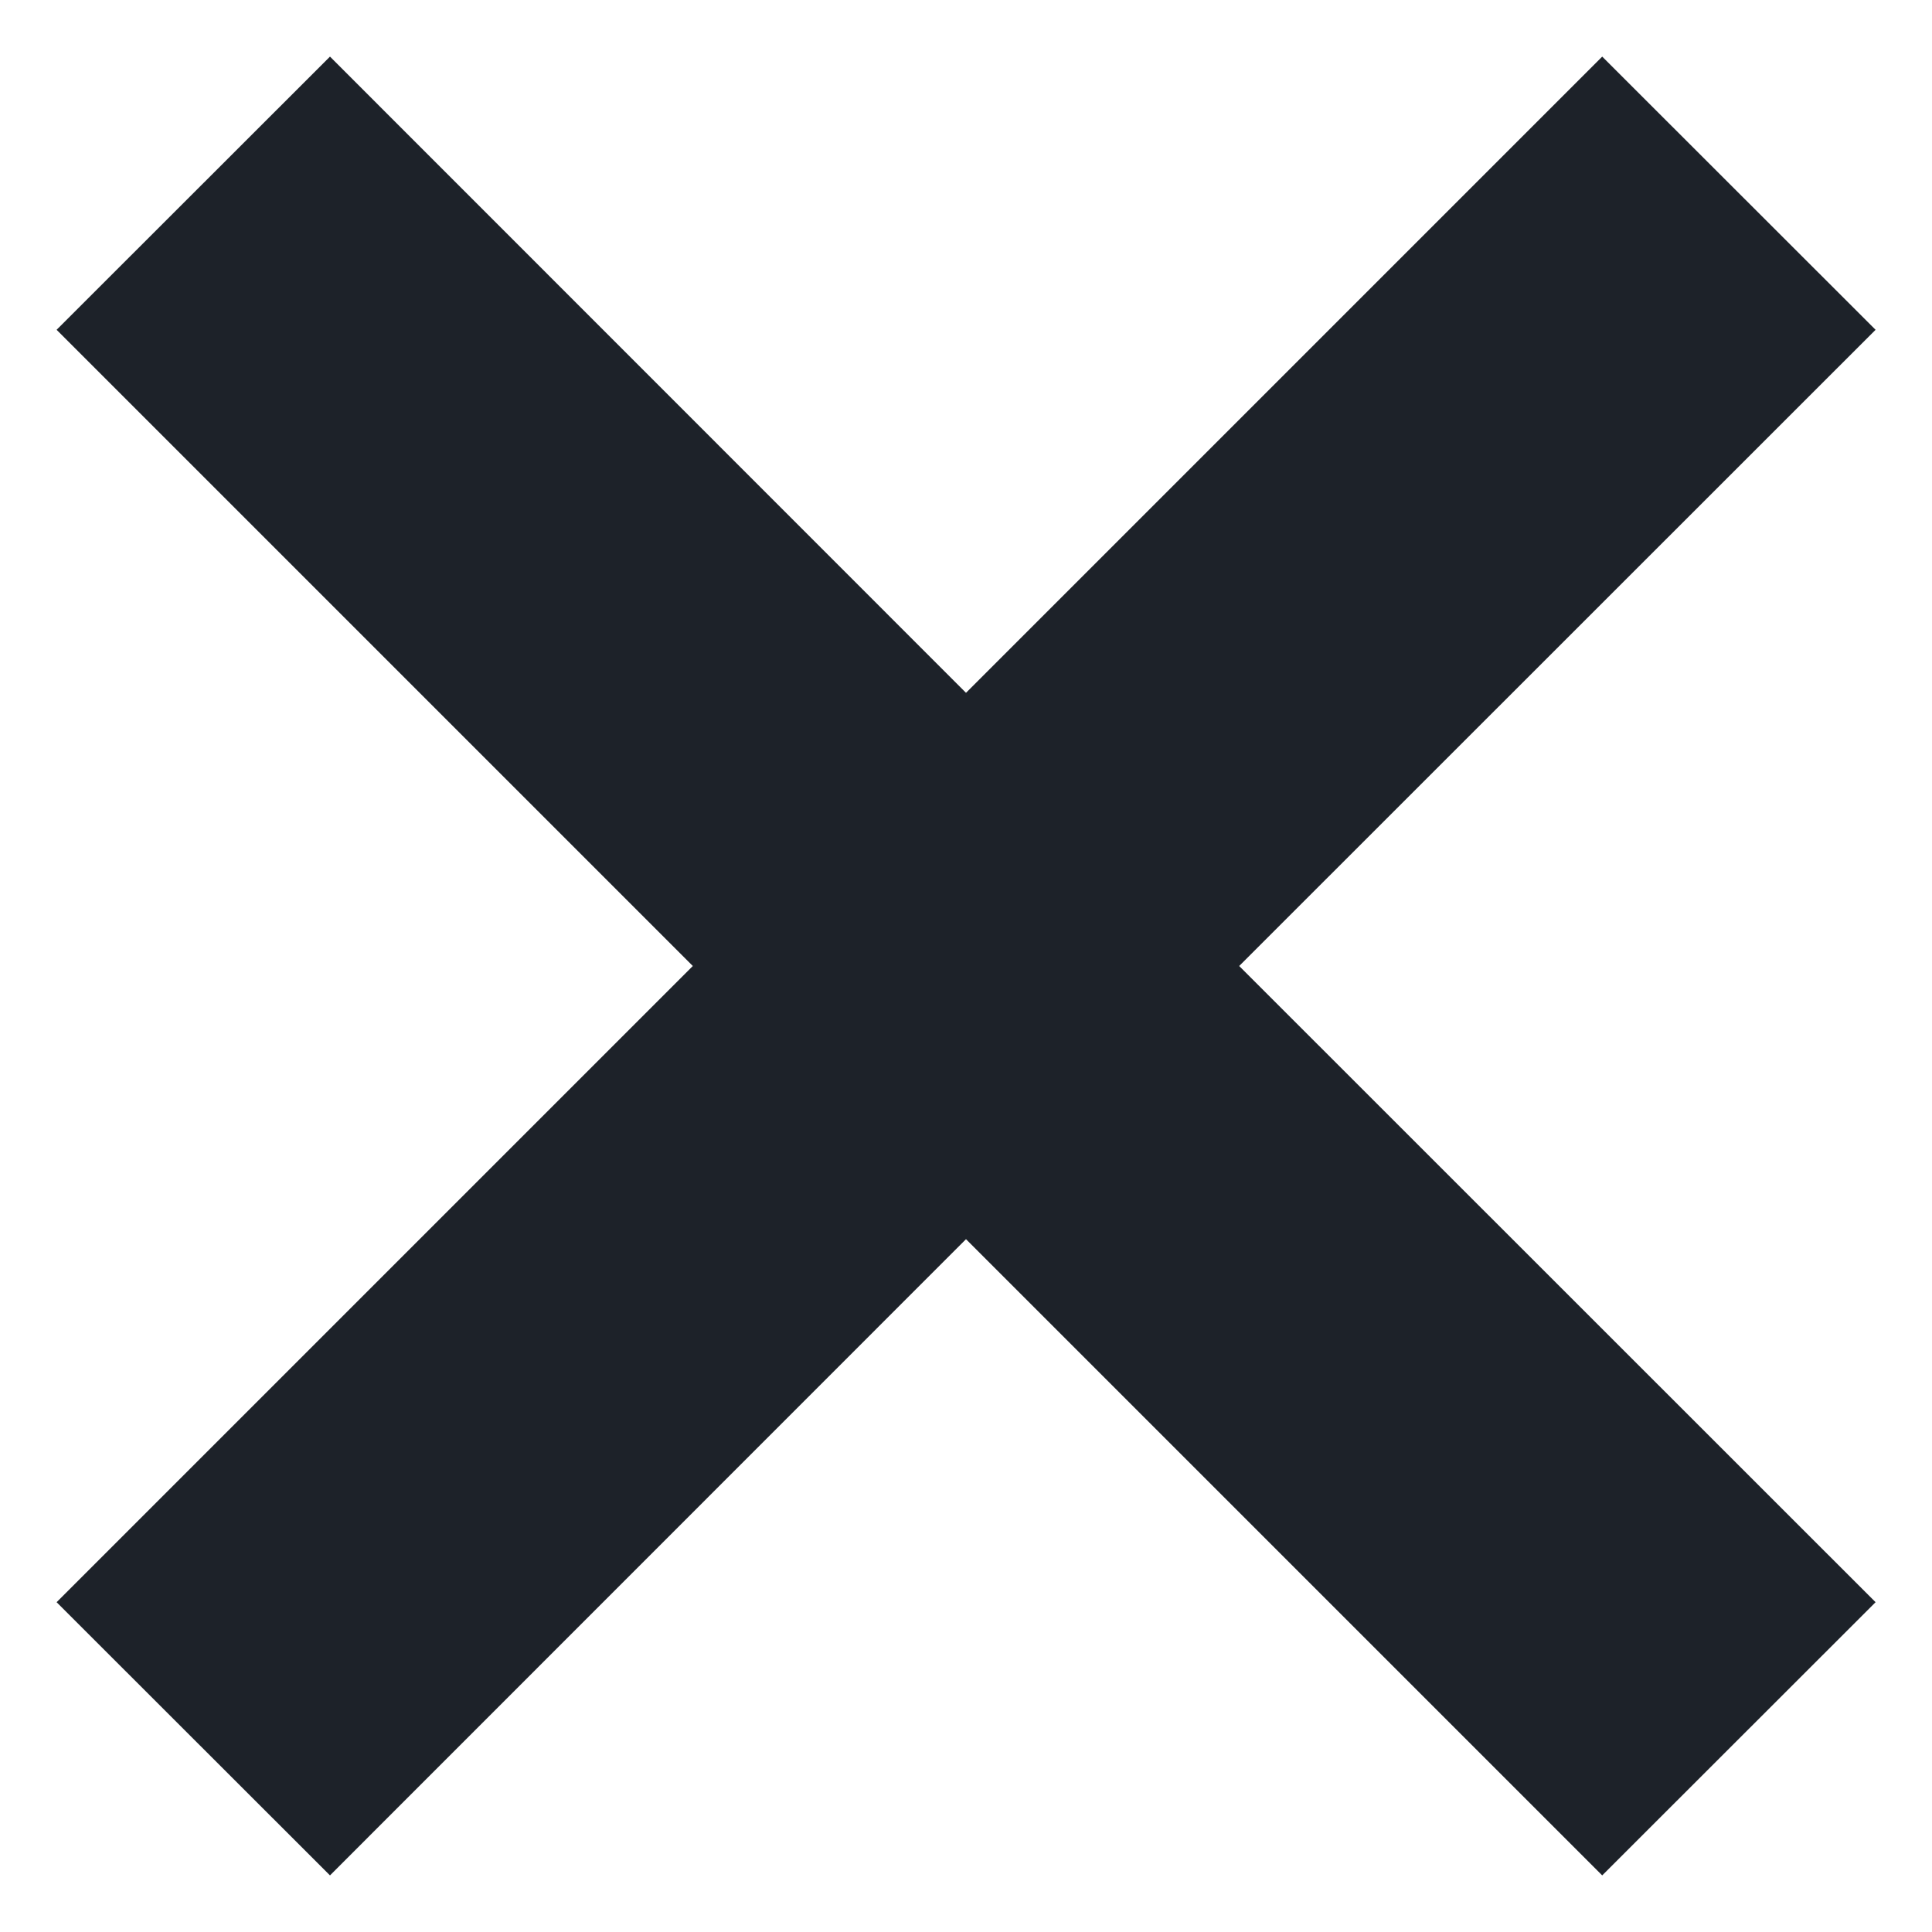
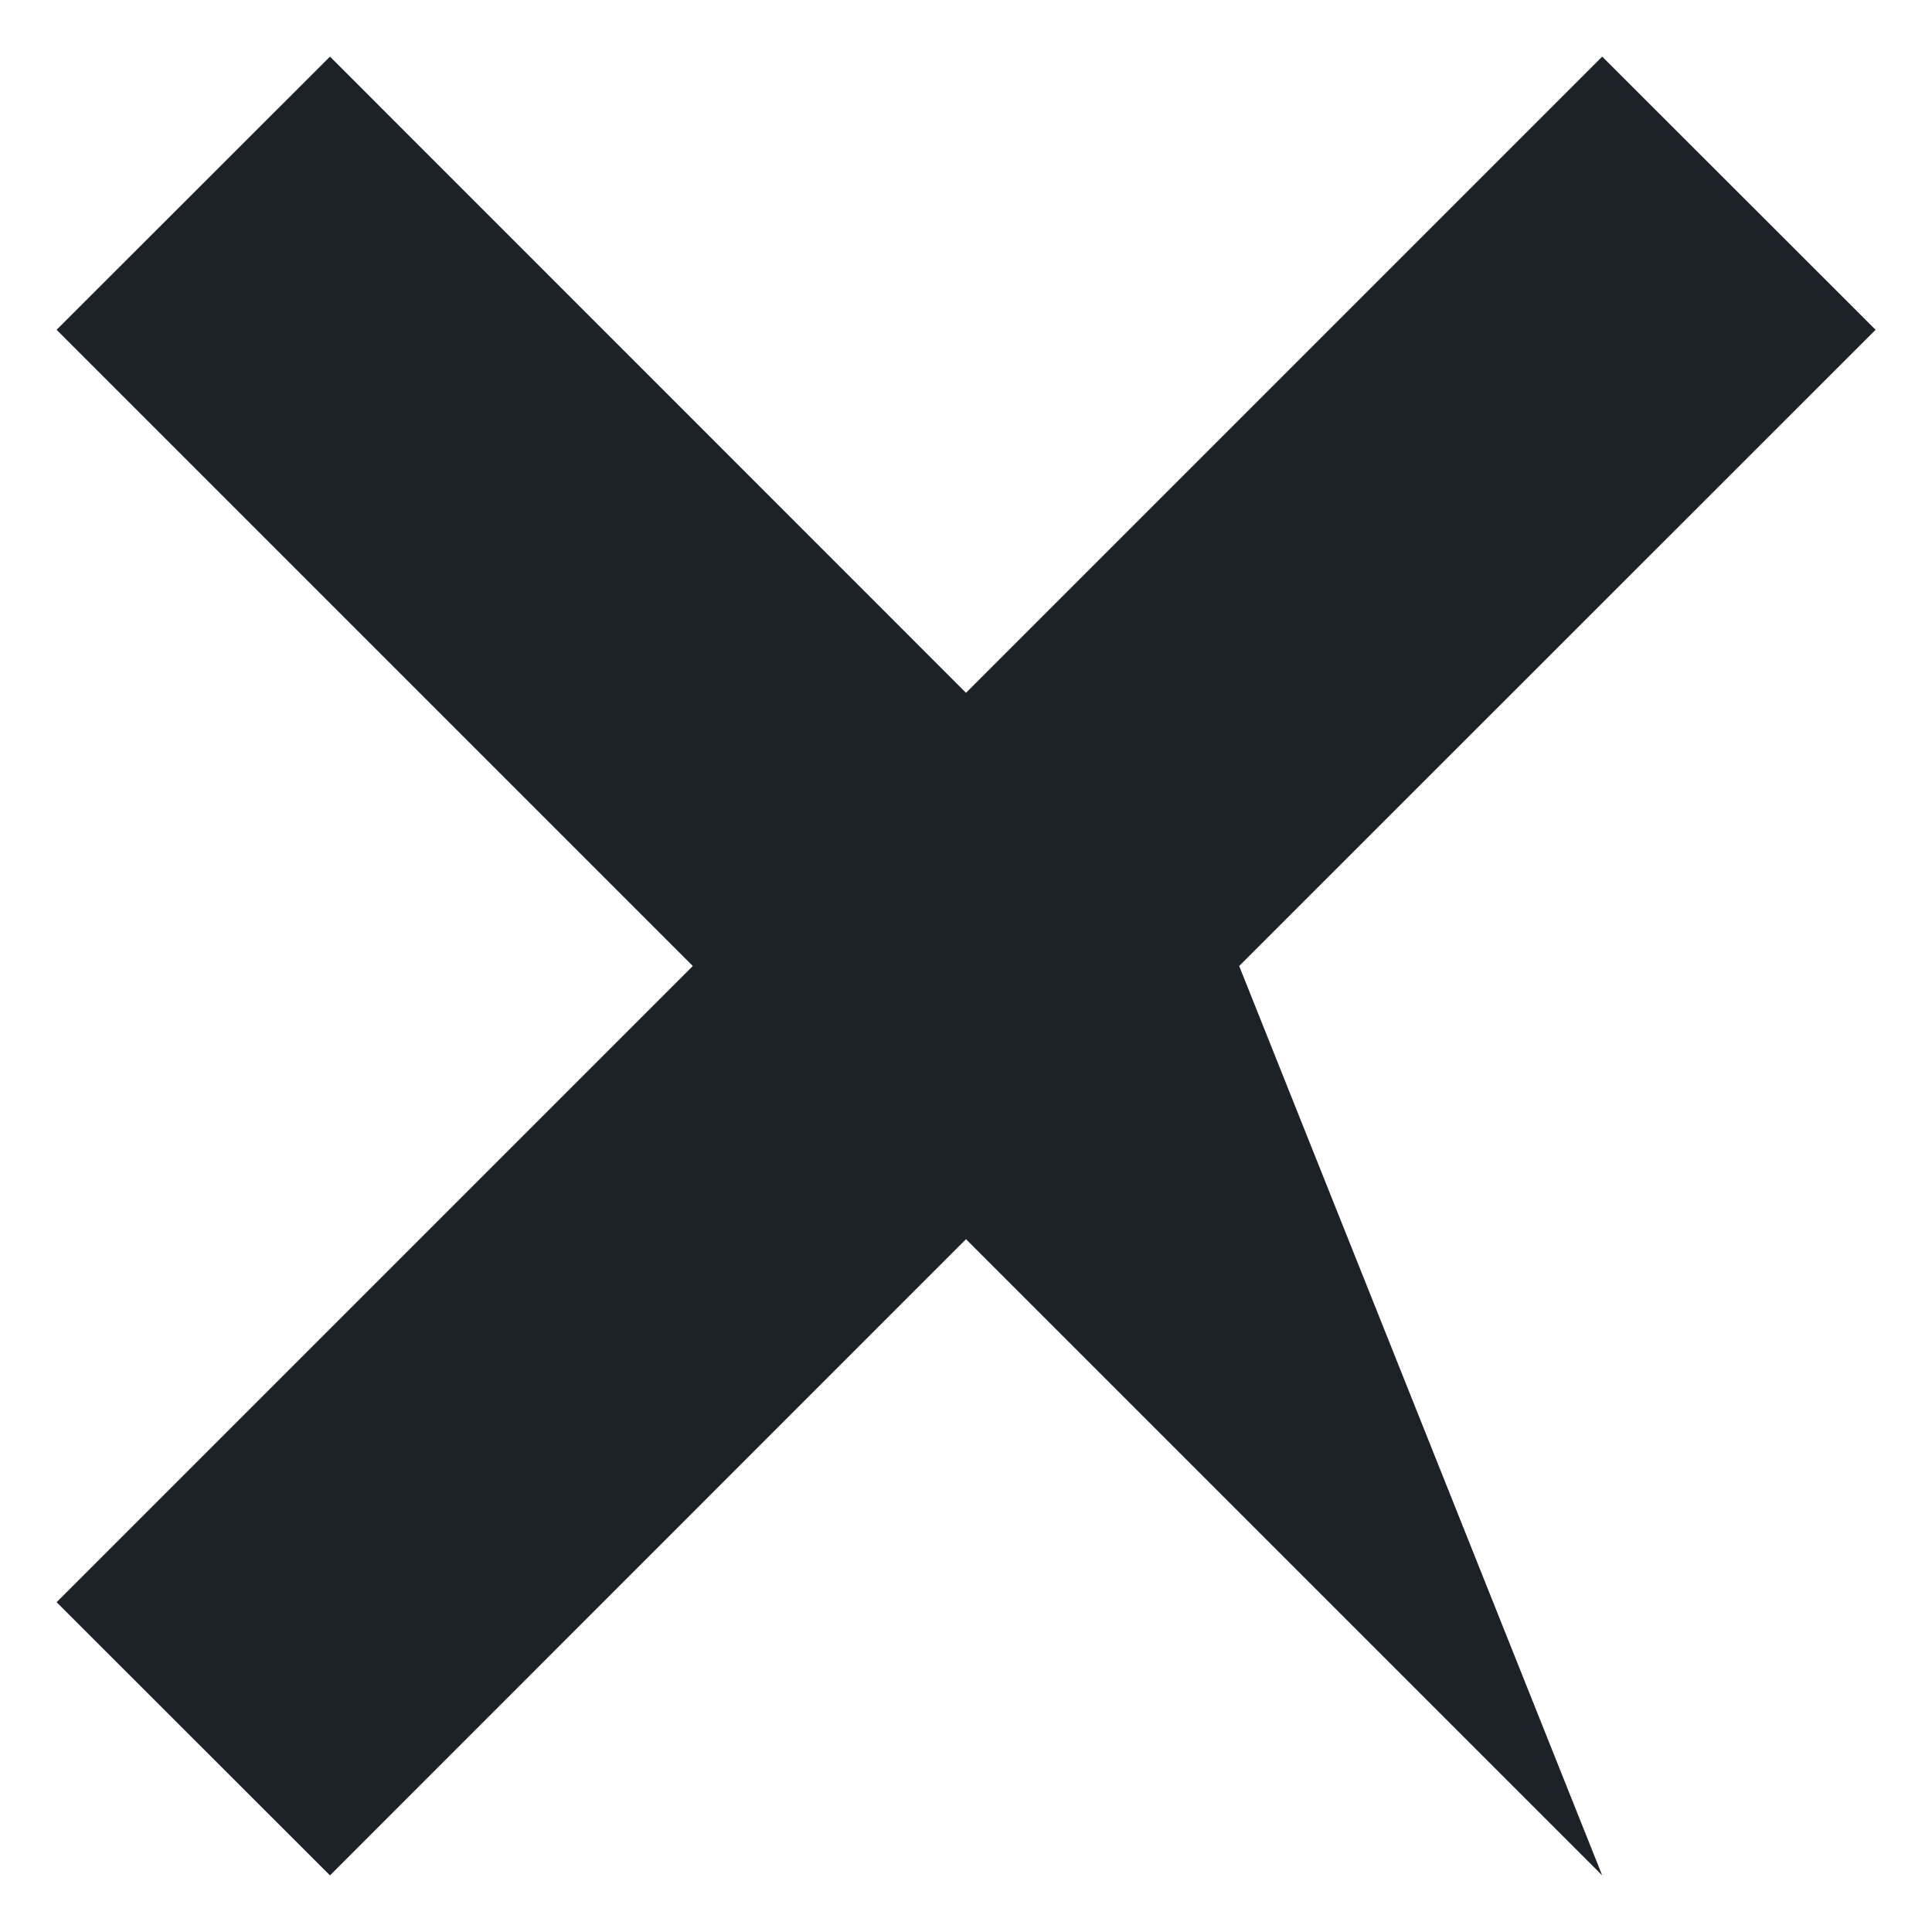
<svg xmlns="http://www.w3.org/2000/svg" width="10" height="10" viewBox="0 0 10 10" fill="none">
-   <path d="M9.708 1.707L8.293 0.293L5 3.586L1.708 0.293L0.293 1.707L3.586 5L0.293 8.293L1.708 9.707L5 6.414L8.293 9.707L9.708 8.293L6.414 5L9.708 1.707Z" fill="#1D2229" />
+   <path d="M9.708 1.707L8.293 0.293L5 3.586L1.708 0.293L0.293 1.707L3.586 5L0.293 8.293L1.708 9.707L5 6.414L8.293 9.707L6.414 5L9.708 1.707Z" fill="#1D2229" />
</svg>